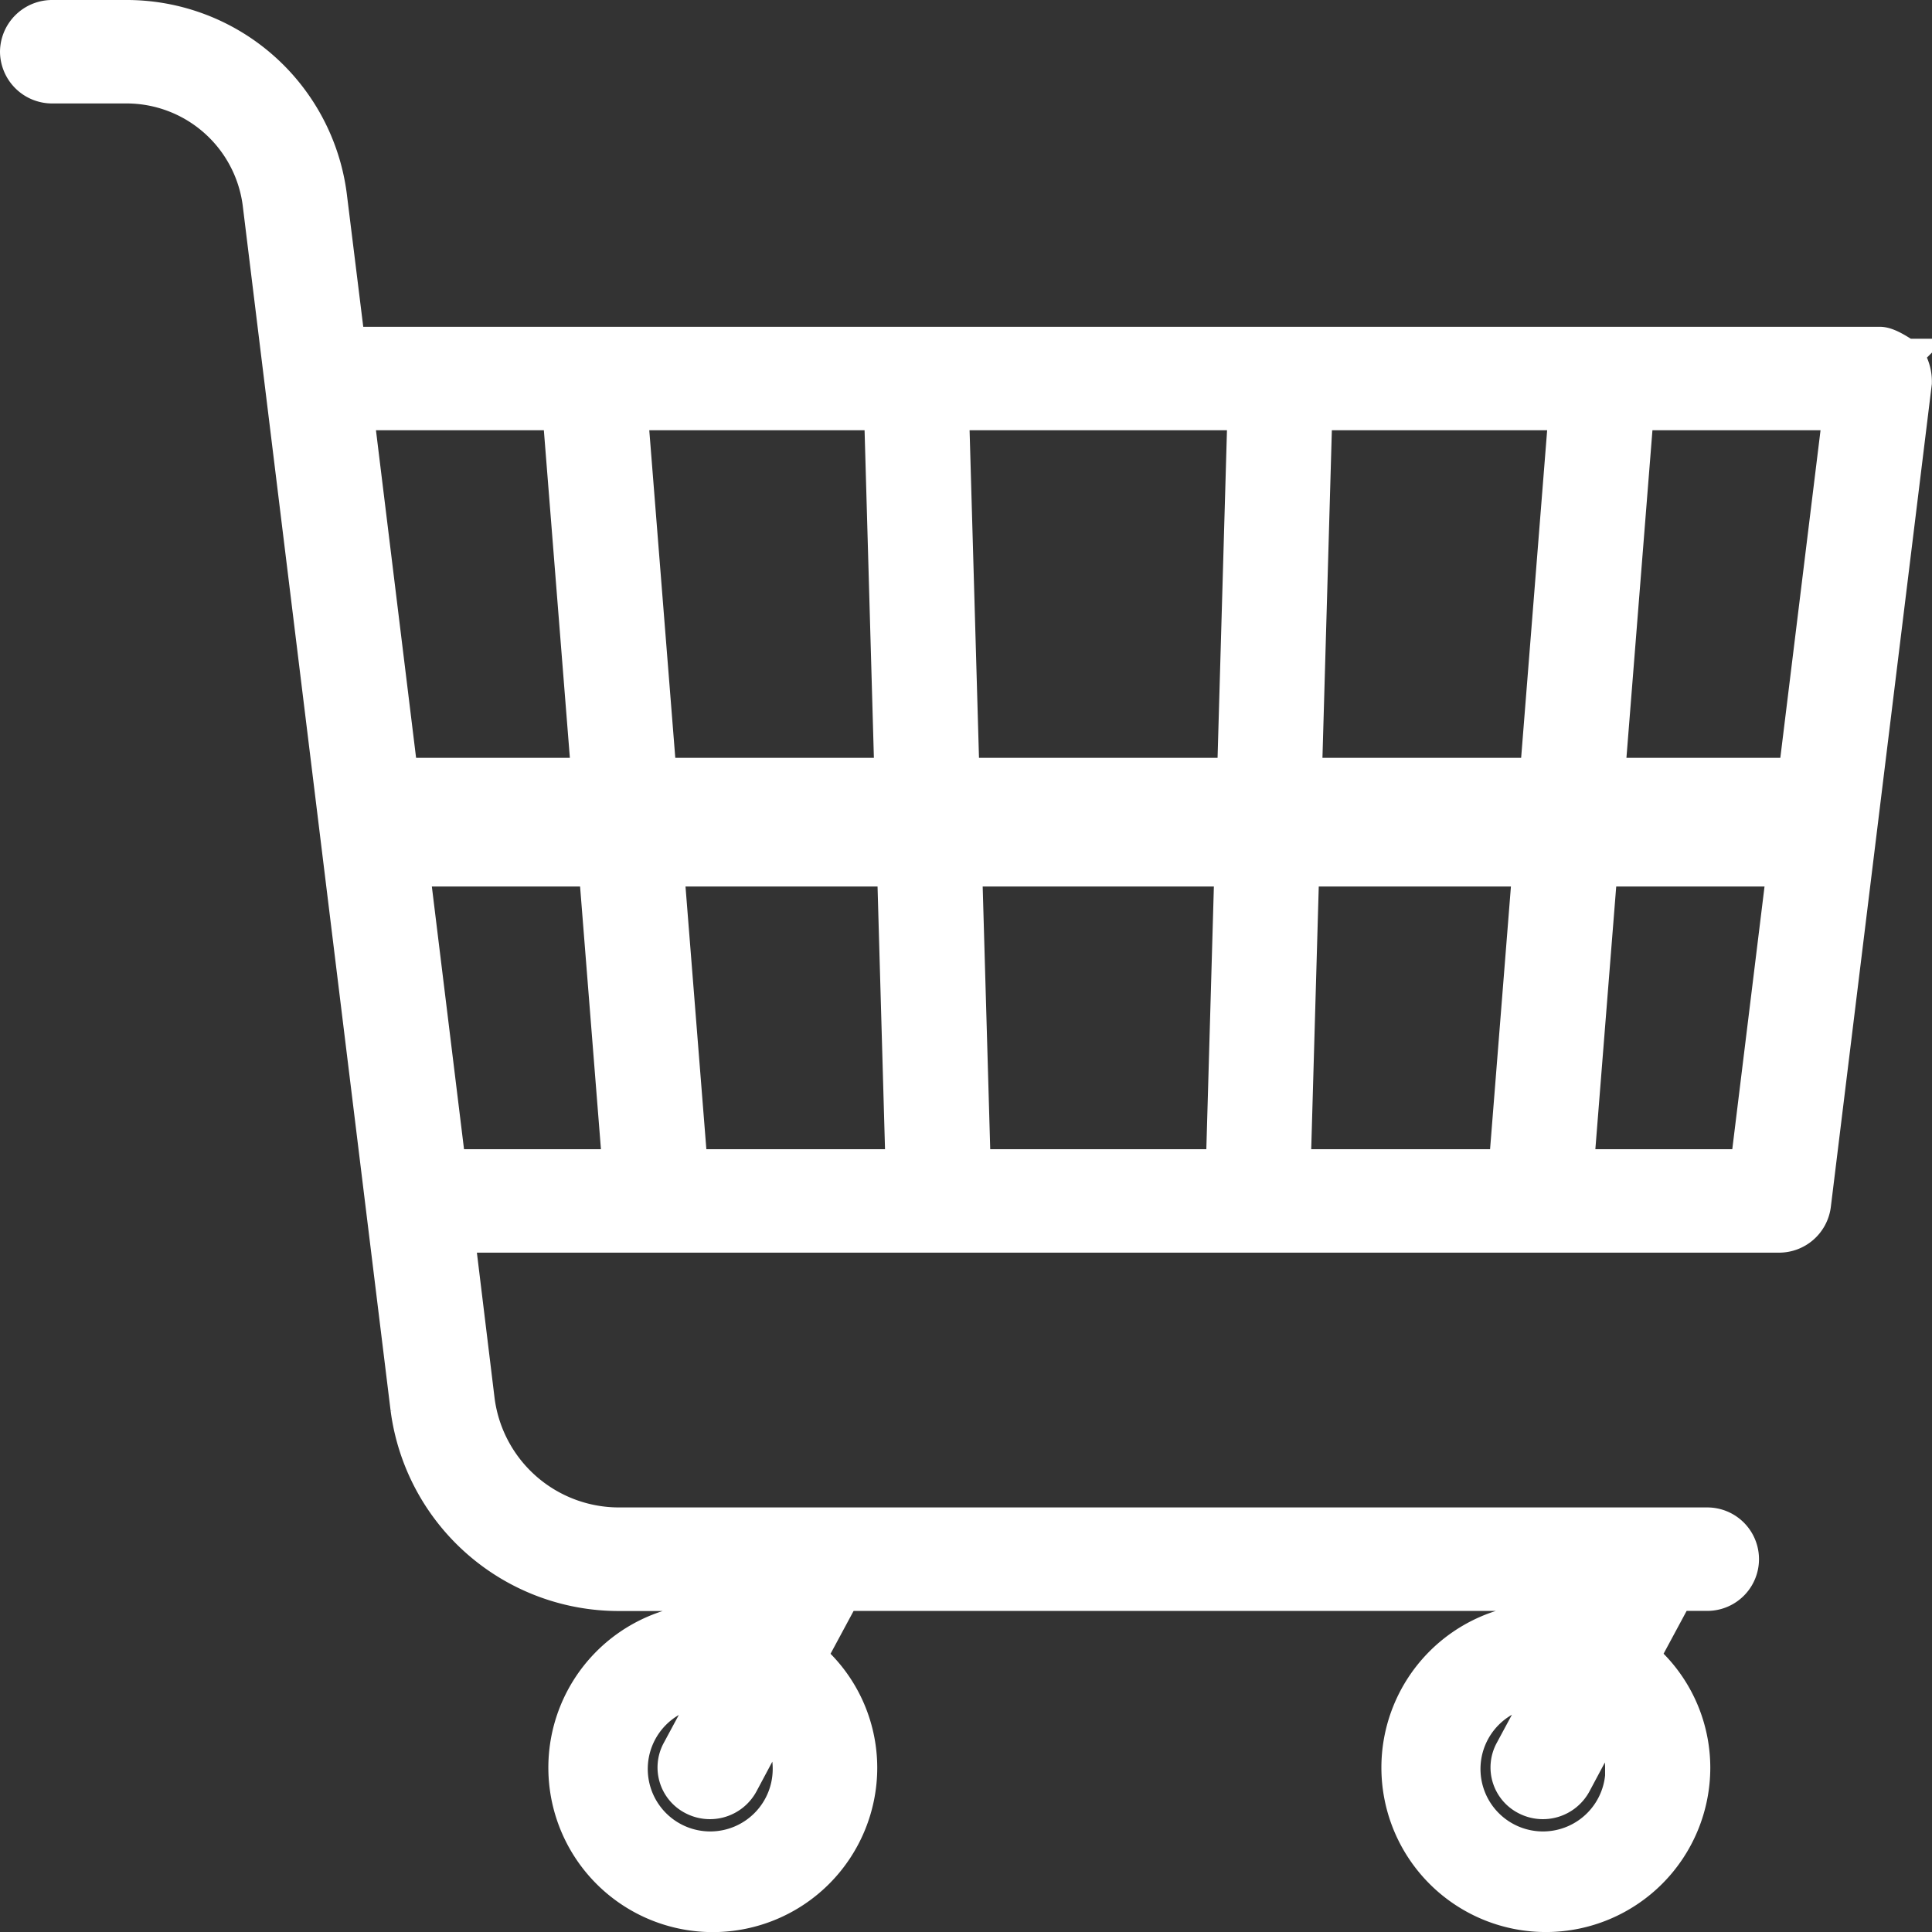
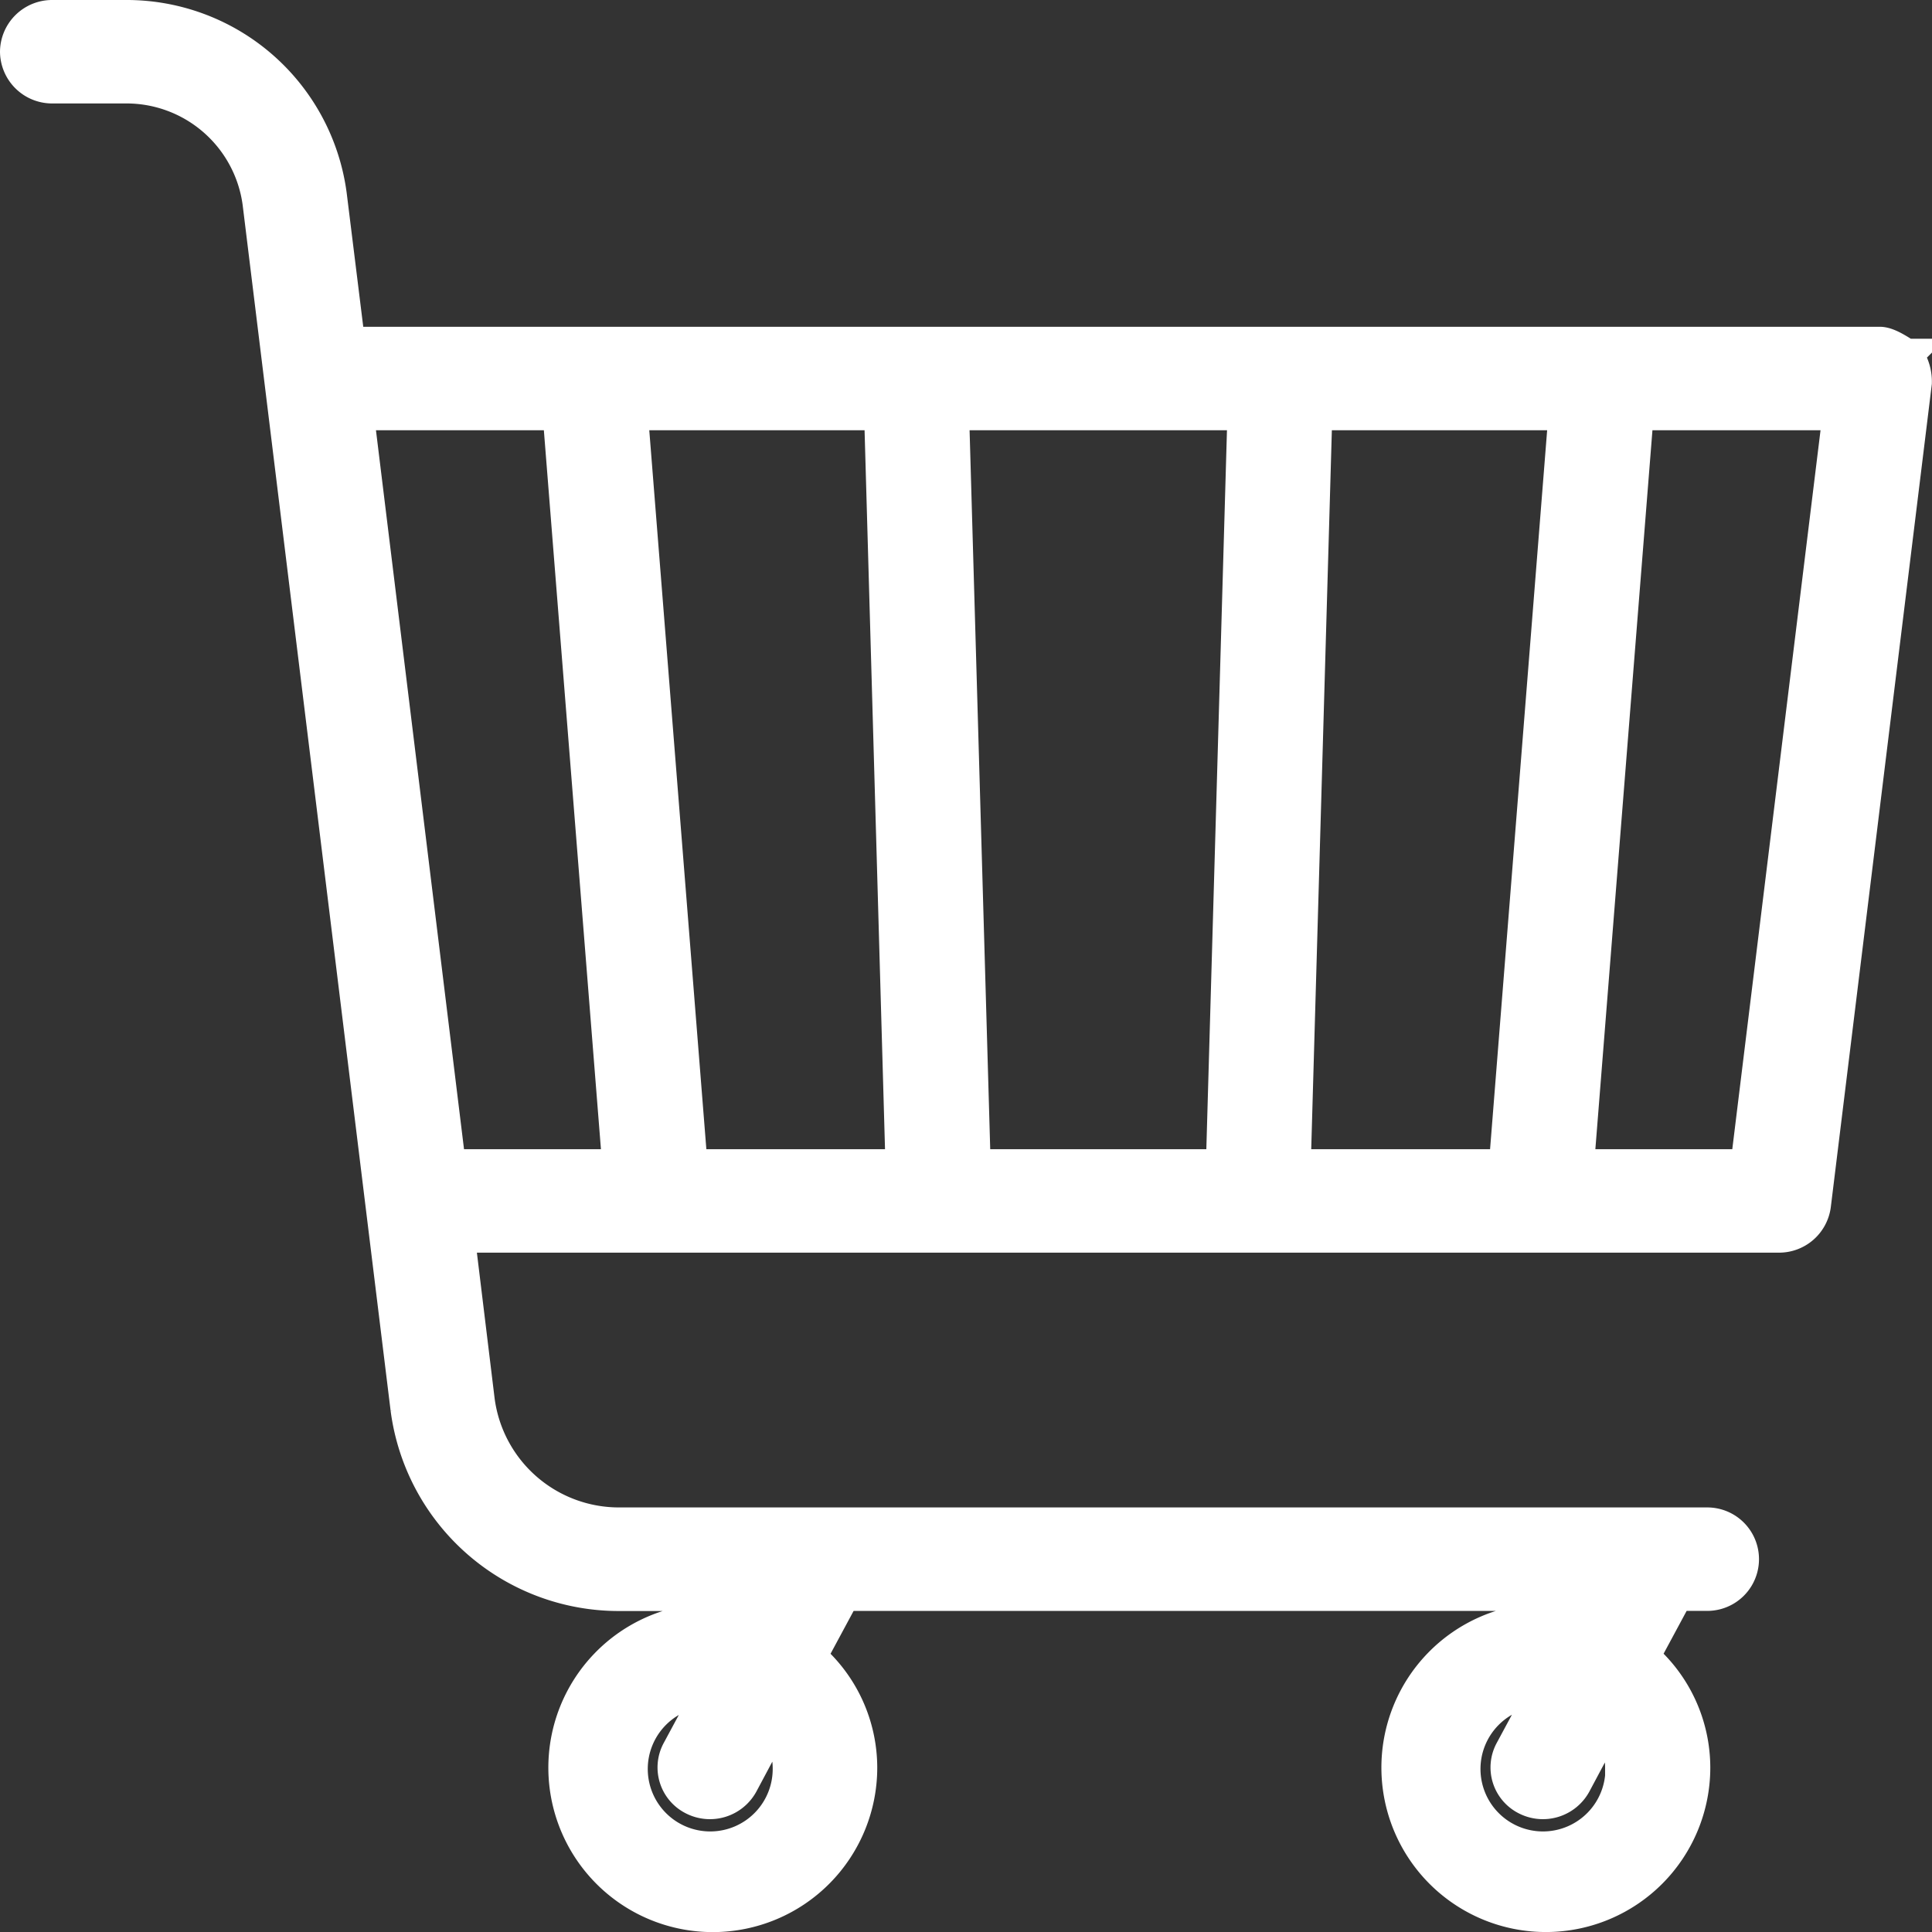
<svg xmlns="http://www.w3.org/2000/svg" width="30.029" height="30.029" viewBox="0 0 30.029 30.029">
  <rect x="0" y="0" width="30.029" height="30.029" fill="#333333" stroke="none" />
  <g id="тележка" transform="translate(0.25 0.25)">
    <path id="supermarket_1_" data-name="supermarket (1)" d="M33.3,5.265c-.035,0-.261-.186-.423-.186H9.085L8.8,2.776A3.2,3.2,0,0,0,5.61,0H4.475A.56.56,0,0,0,3.91.554a.56.56,0,0,0,.565.554H5.61a2.072,2.072,0,0,1,2.07,1.8l2.3,18.743A3.326,3.326,0,0,0,13.3,24.54h2.2l-.241.447a2.391,2.391,0,0,0-.566-.068,2.306,2.306,0,1,0,2.352,2.305,2.28,2.28,0,0,0-.787-1.719l.52-.966H28.448l-.241.447a2.391,2.391,0,0,0-.566-.068,2.306,2.306,0,1,0,2.352,2.305,2.28,2.28,0,0,0-.787-1.719l.52-.966h.47a.554.554,0,1,0,0-1.108H13.3a2.2,2.2,0,0,1-2.2-1.912L10.79,18.97H31.307a.561.561,0,0,0,.561-.488L33.437,5.7a.691.691,0,0,0-.138-.434ZM15.92,27.224a1.221,1.221,0,1,1-1.221-1.2H14.7l-.505.938a.549.549,0,0,0,.236.749.572.572,0,0,0,.764-.231l.5-.937A1.174,1.174,0,0,1,15.92,27.224Zm12.943,0a1.221,1.221,0,1,1-1.221-1.2h.005l-.505.938a.549.549,0,0,0,.236.749.572.572,0,0,0,.764-.231l.5-.937a1.174,1.174,0,0,1,.216.679ZM18.473,6.187h4.515l-.335,11.675H18.808Zm-.8,11.675H14.408L13.481,6.187h3.86ZM24.118,6.187h3.86l-.927,11.675H23.783Zm-14.9,0h3.126l.927,11.675h-2.62L9.221,6.187ZM30.806,17.862h-2.62l.927-11.675h3.126Z" transform="translate(-3.91)" fill="#fff" stroke="#fff" stroke-width="0.5" />
-     <rect id="Прямоугольник_1353" data-name="Прямоугольник 1353" width="23" height="2" transform="translate(5 11.529)" fill="#fff" />
  </g>
</svg>